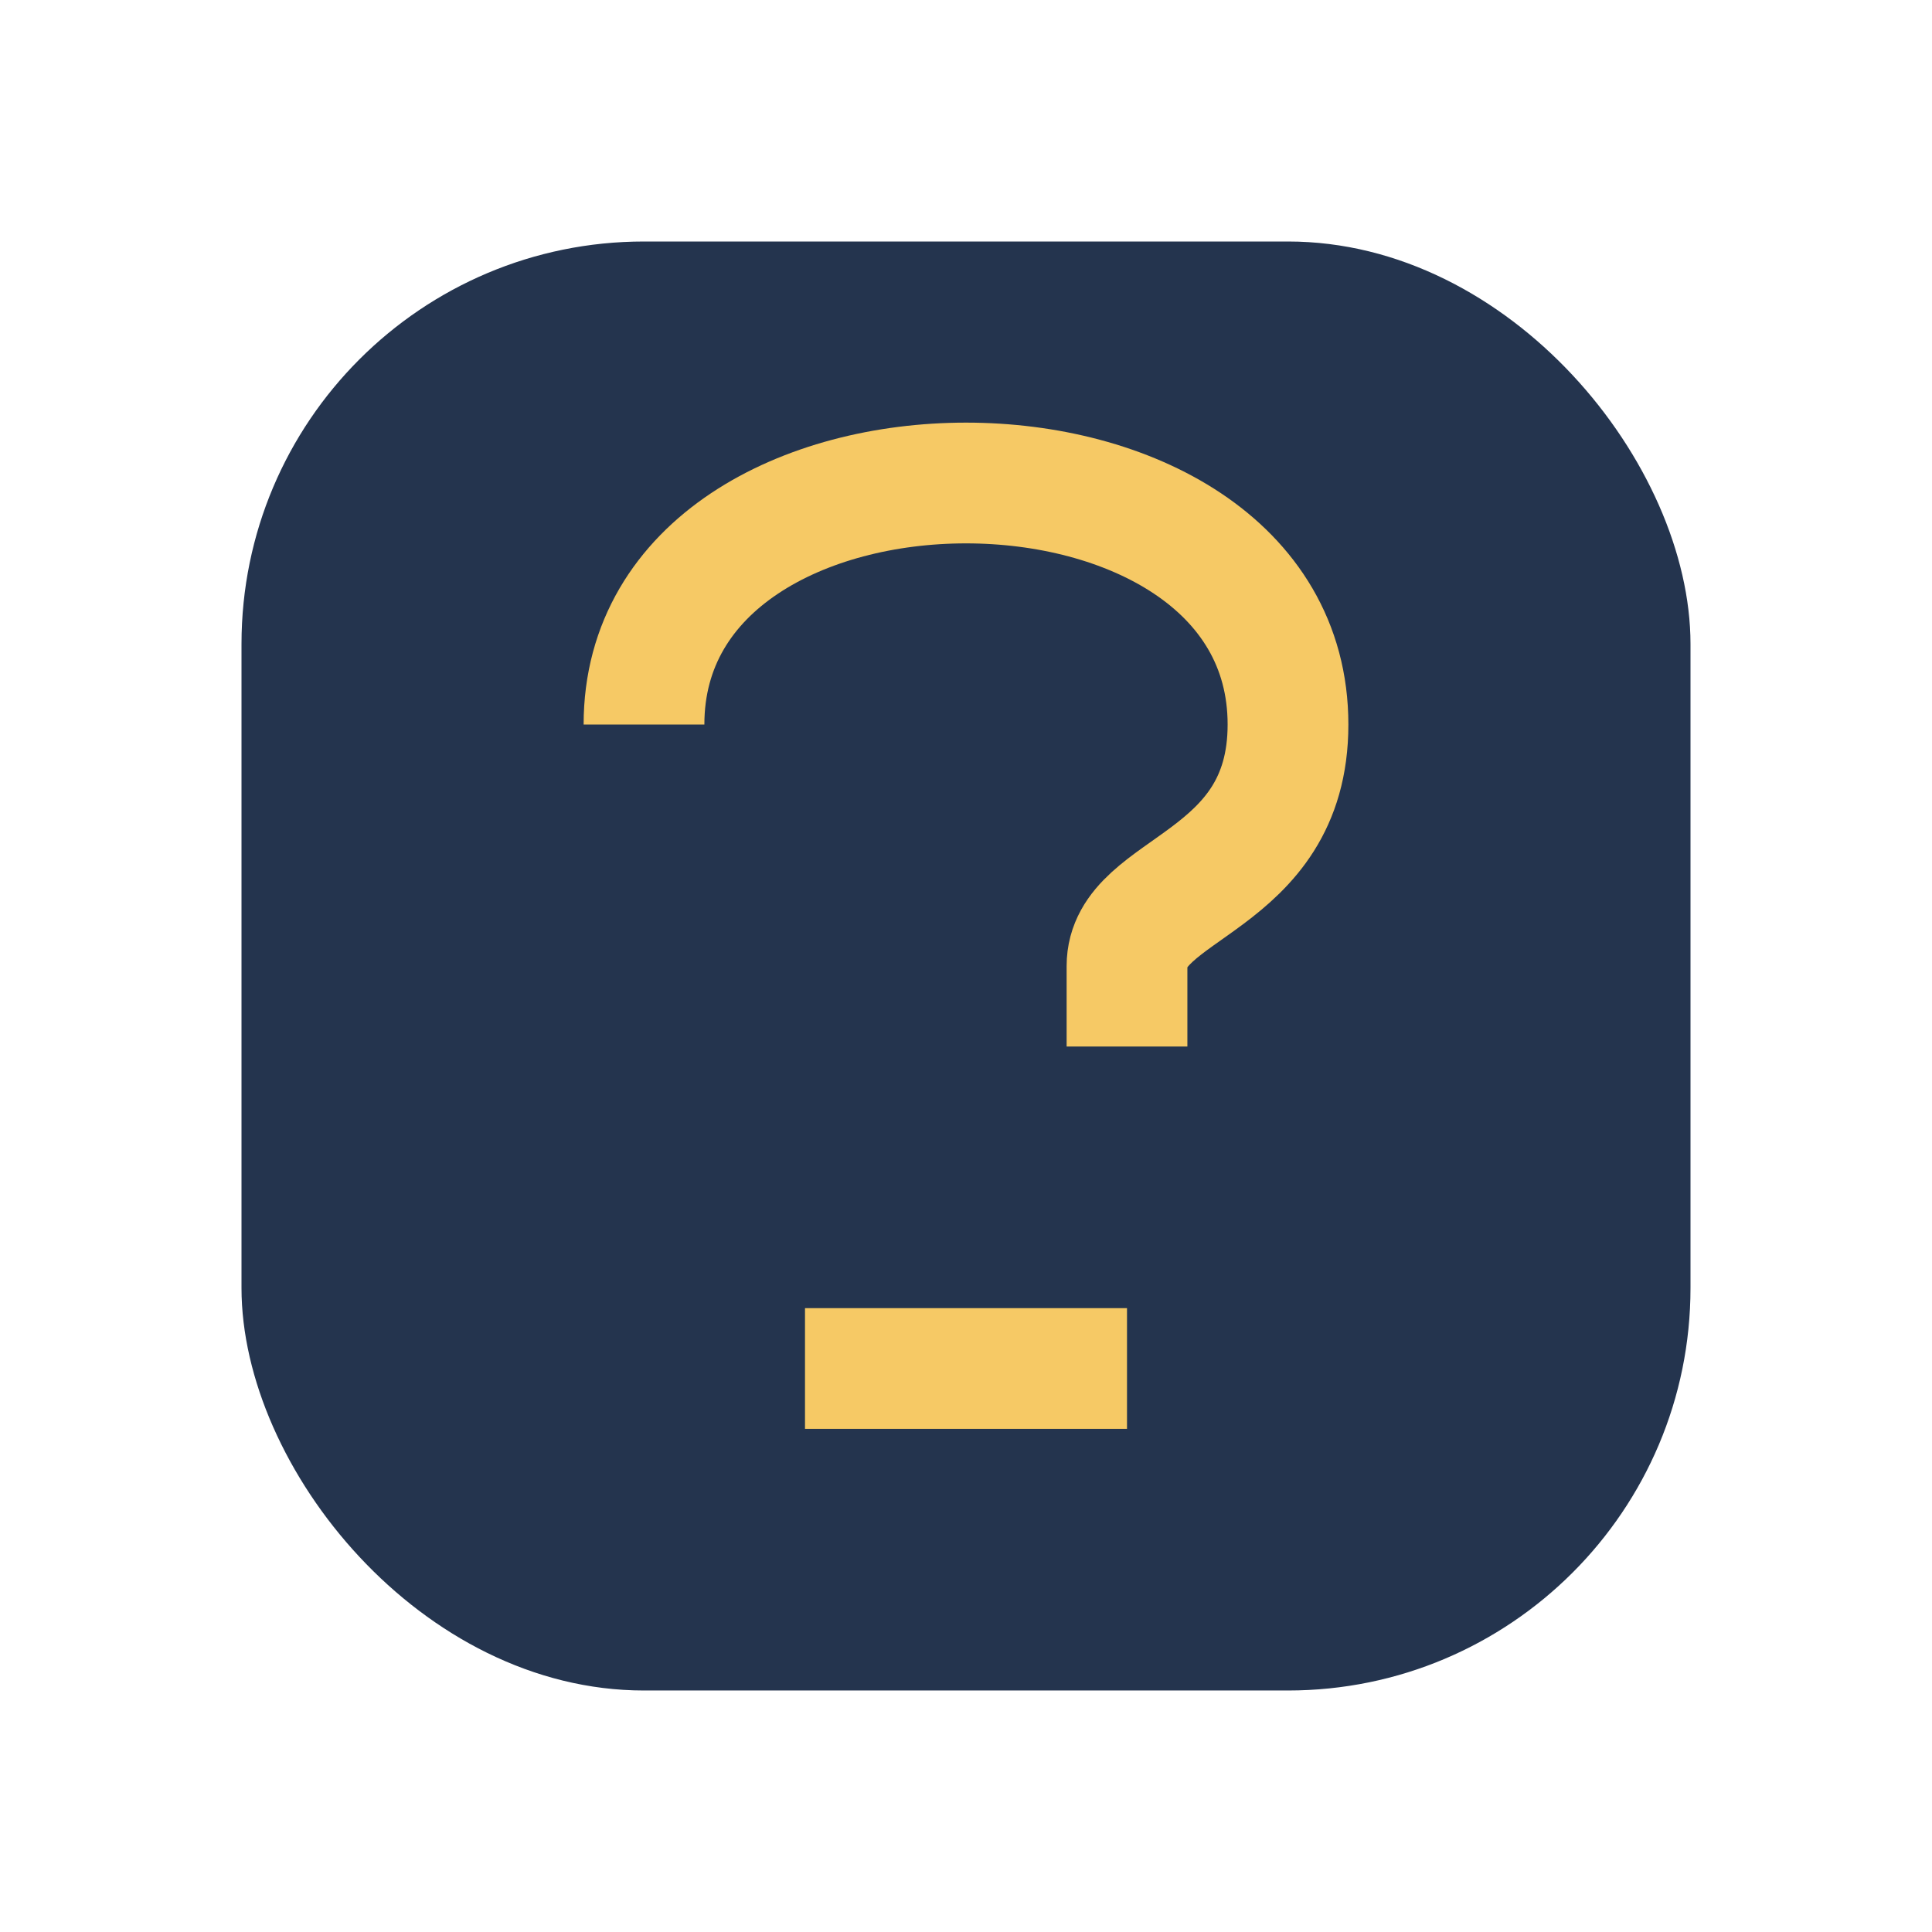
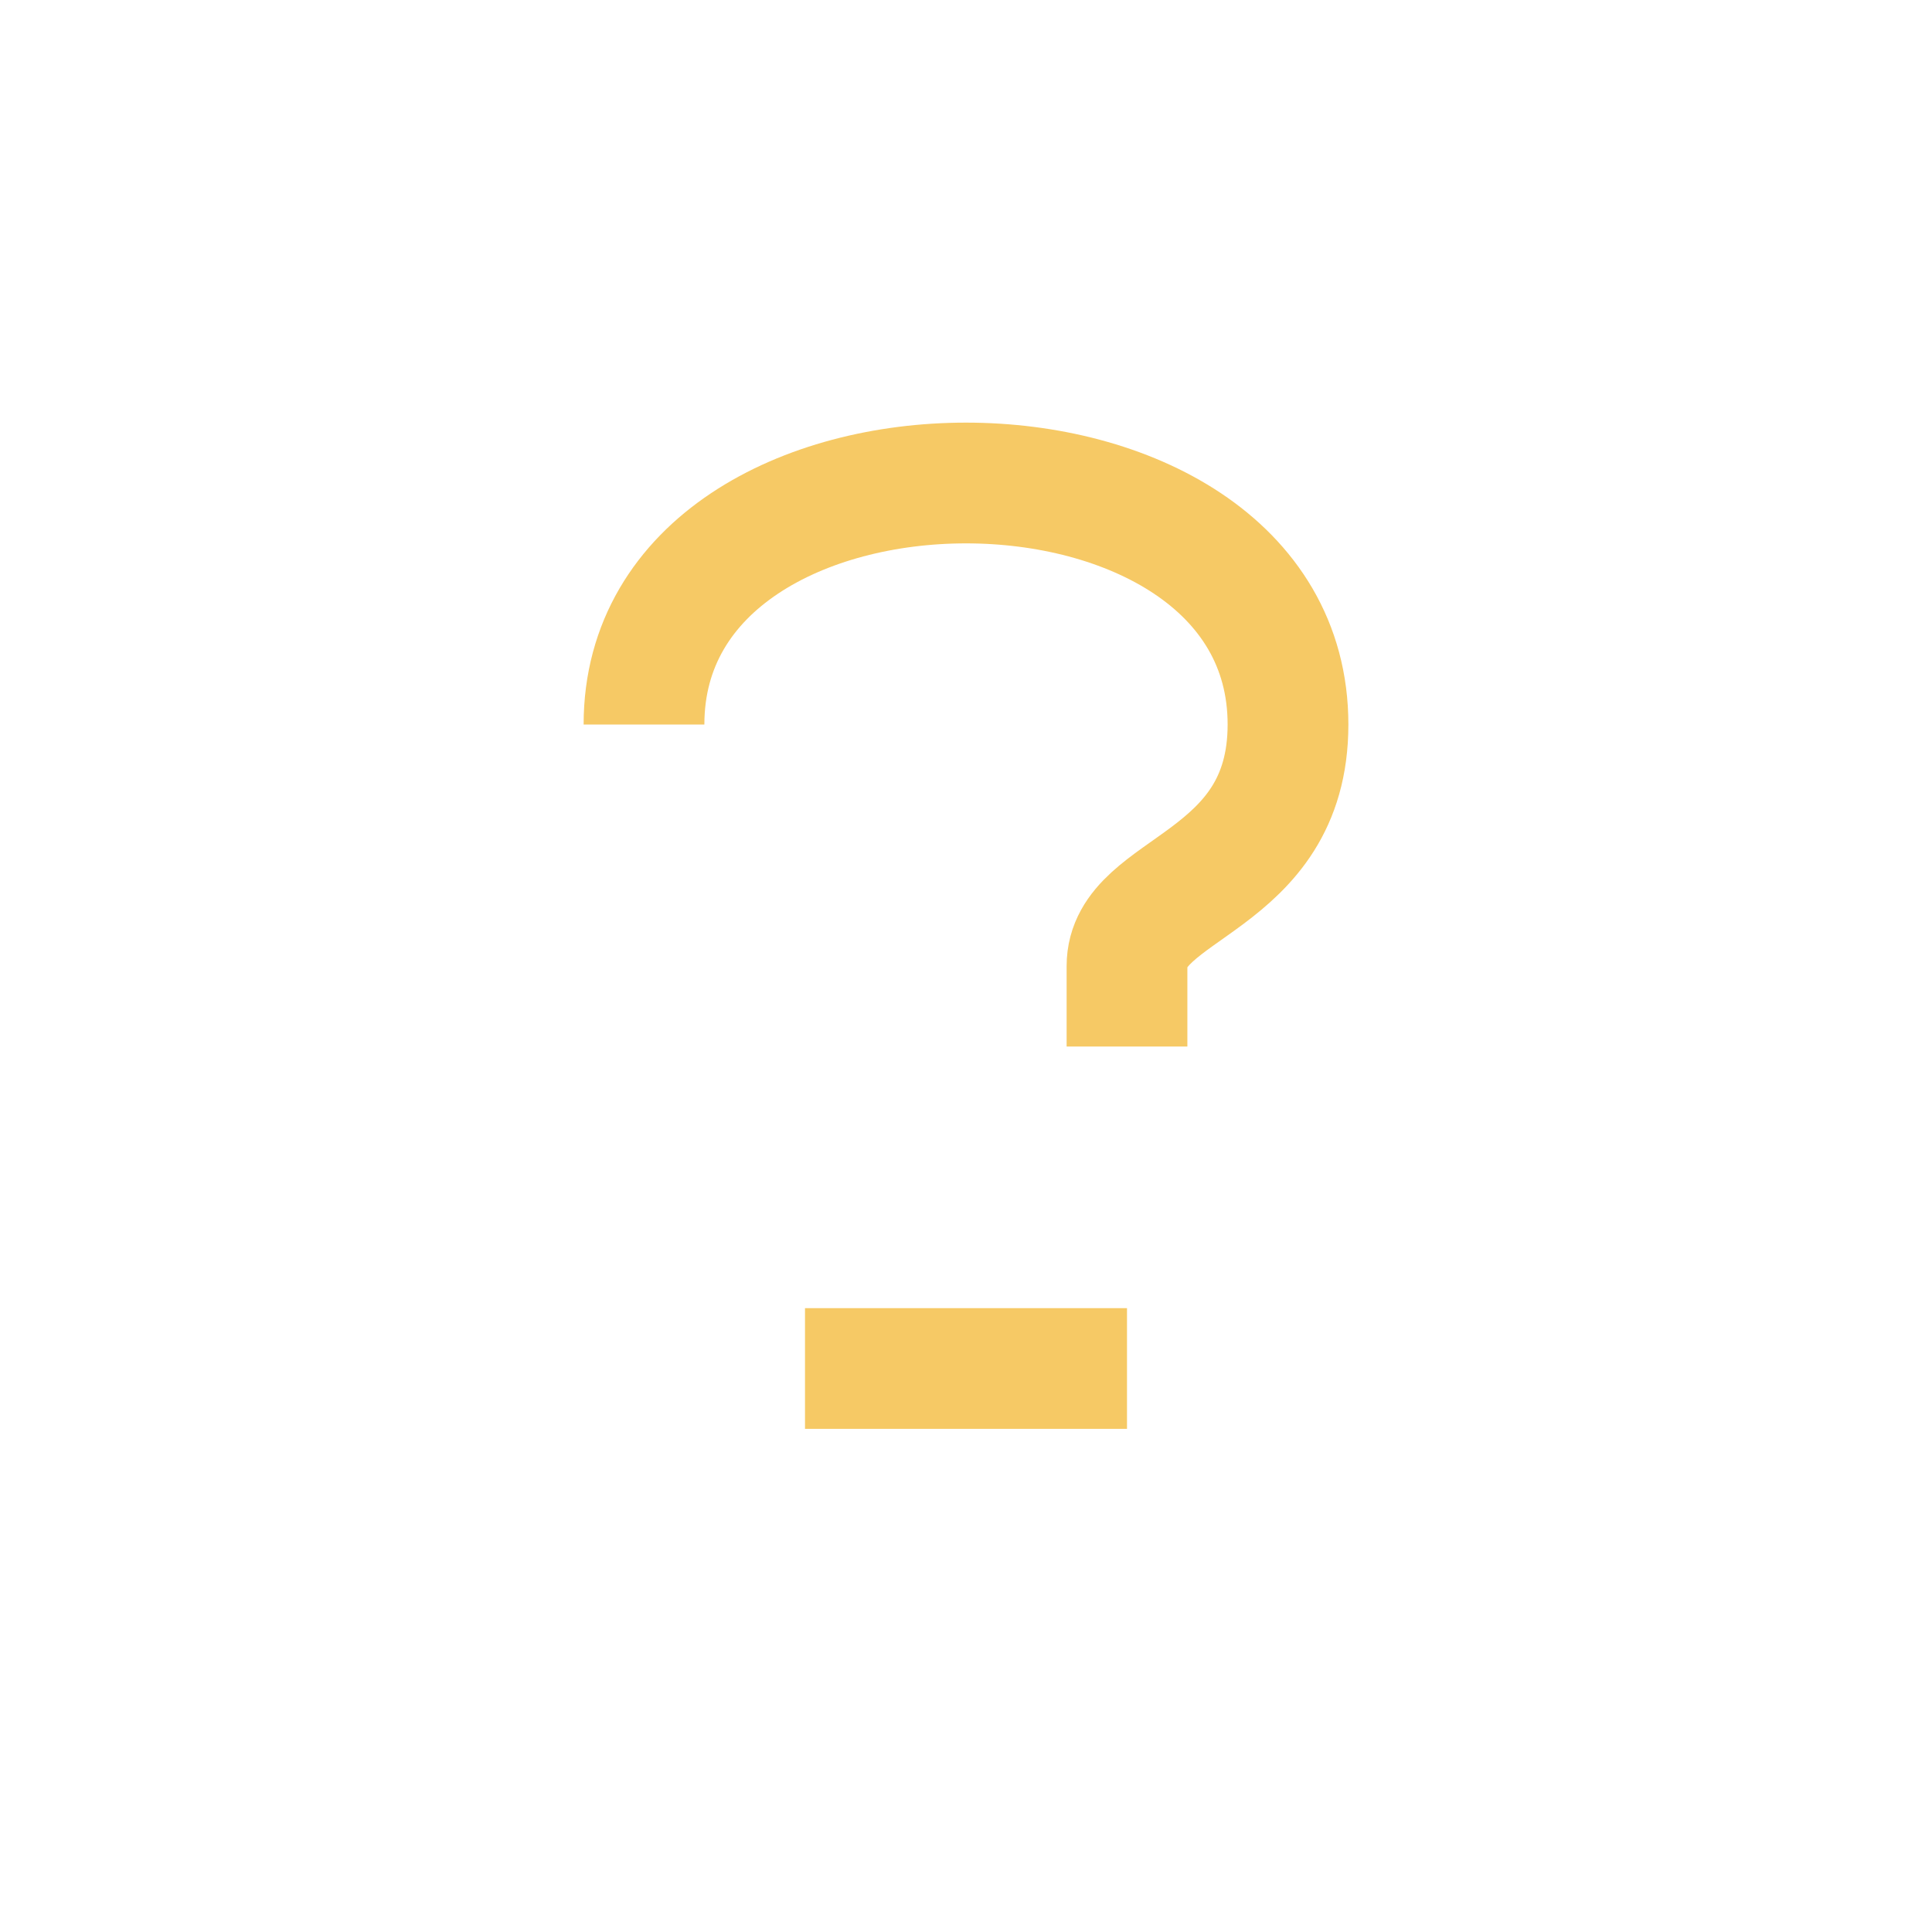
<svg xmlns="http://www.w3.org/2000/svg" viewBox="0 0 24 24" width="32" height="32">
-   <rect width="18" height="18" x="3" y="3" rx="5" fill="#24344E" />
  <path d="M8 9c0-2 2-3 4-3s4 1 4 3-2 2-2 3v1m-4 4h4" stroke="#F6C965" stroke-width="1.5" fill="none" />
</svg>